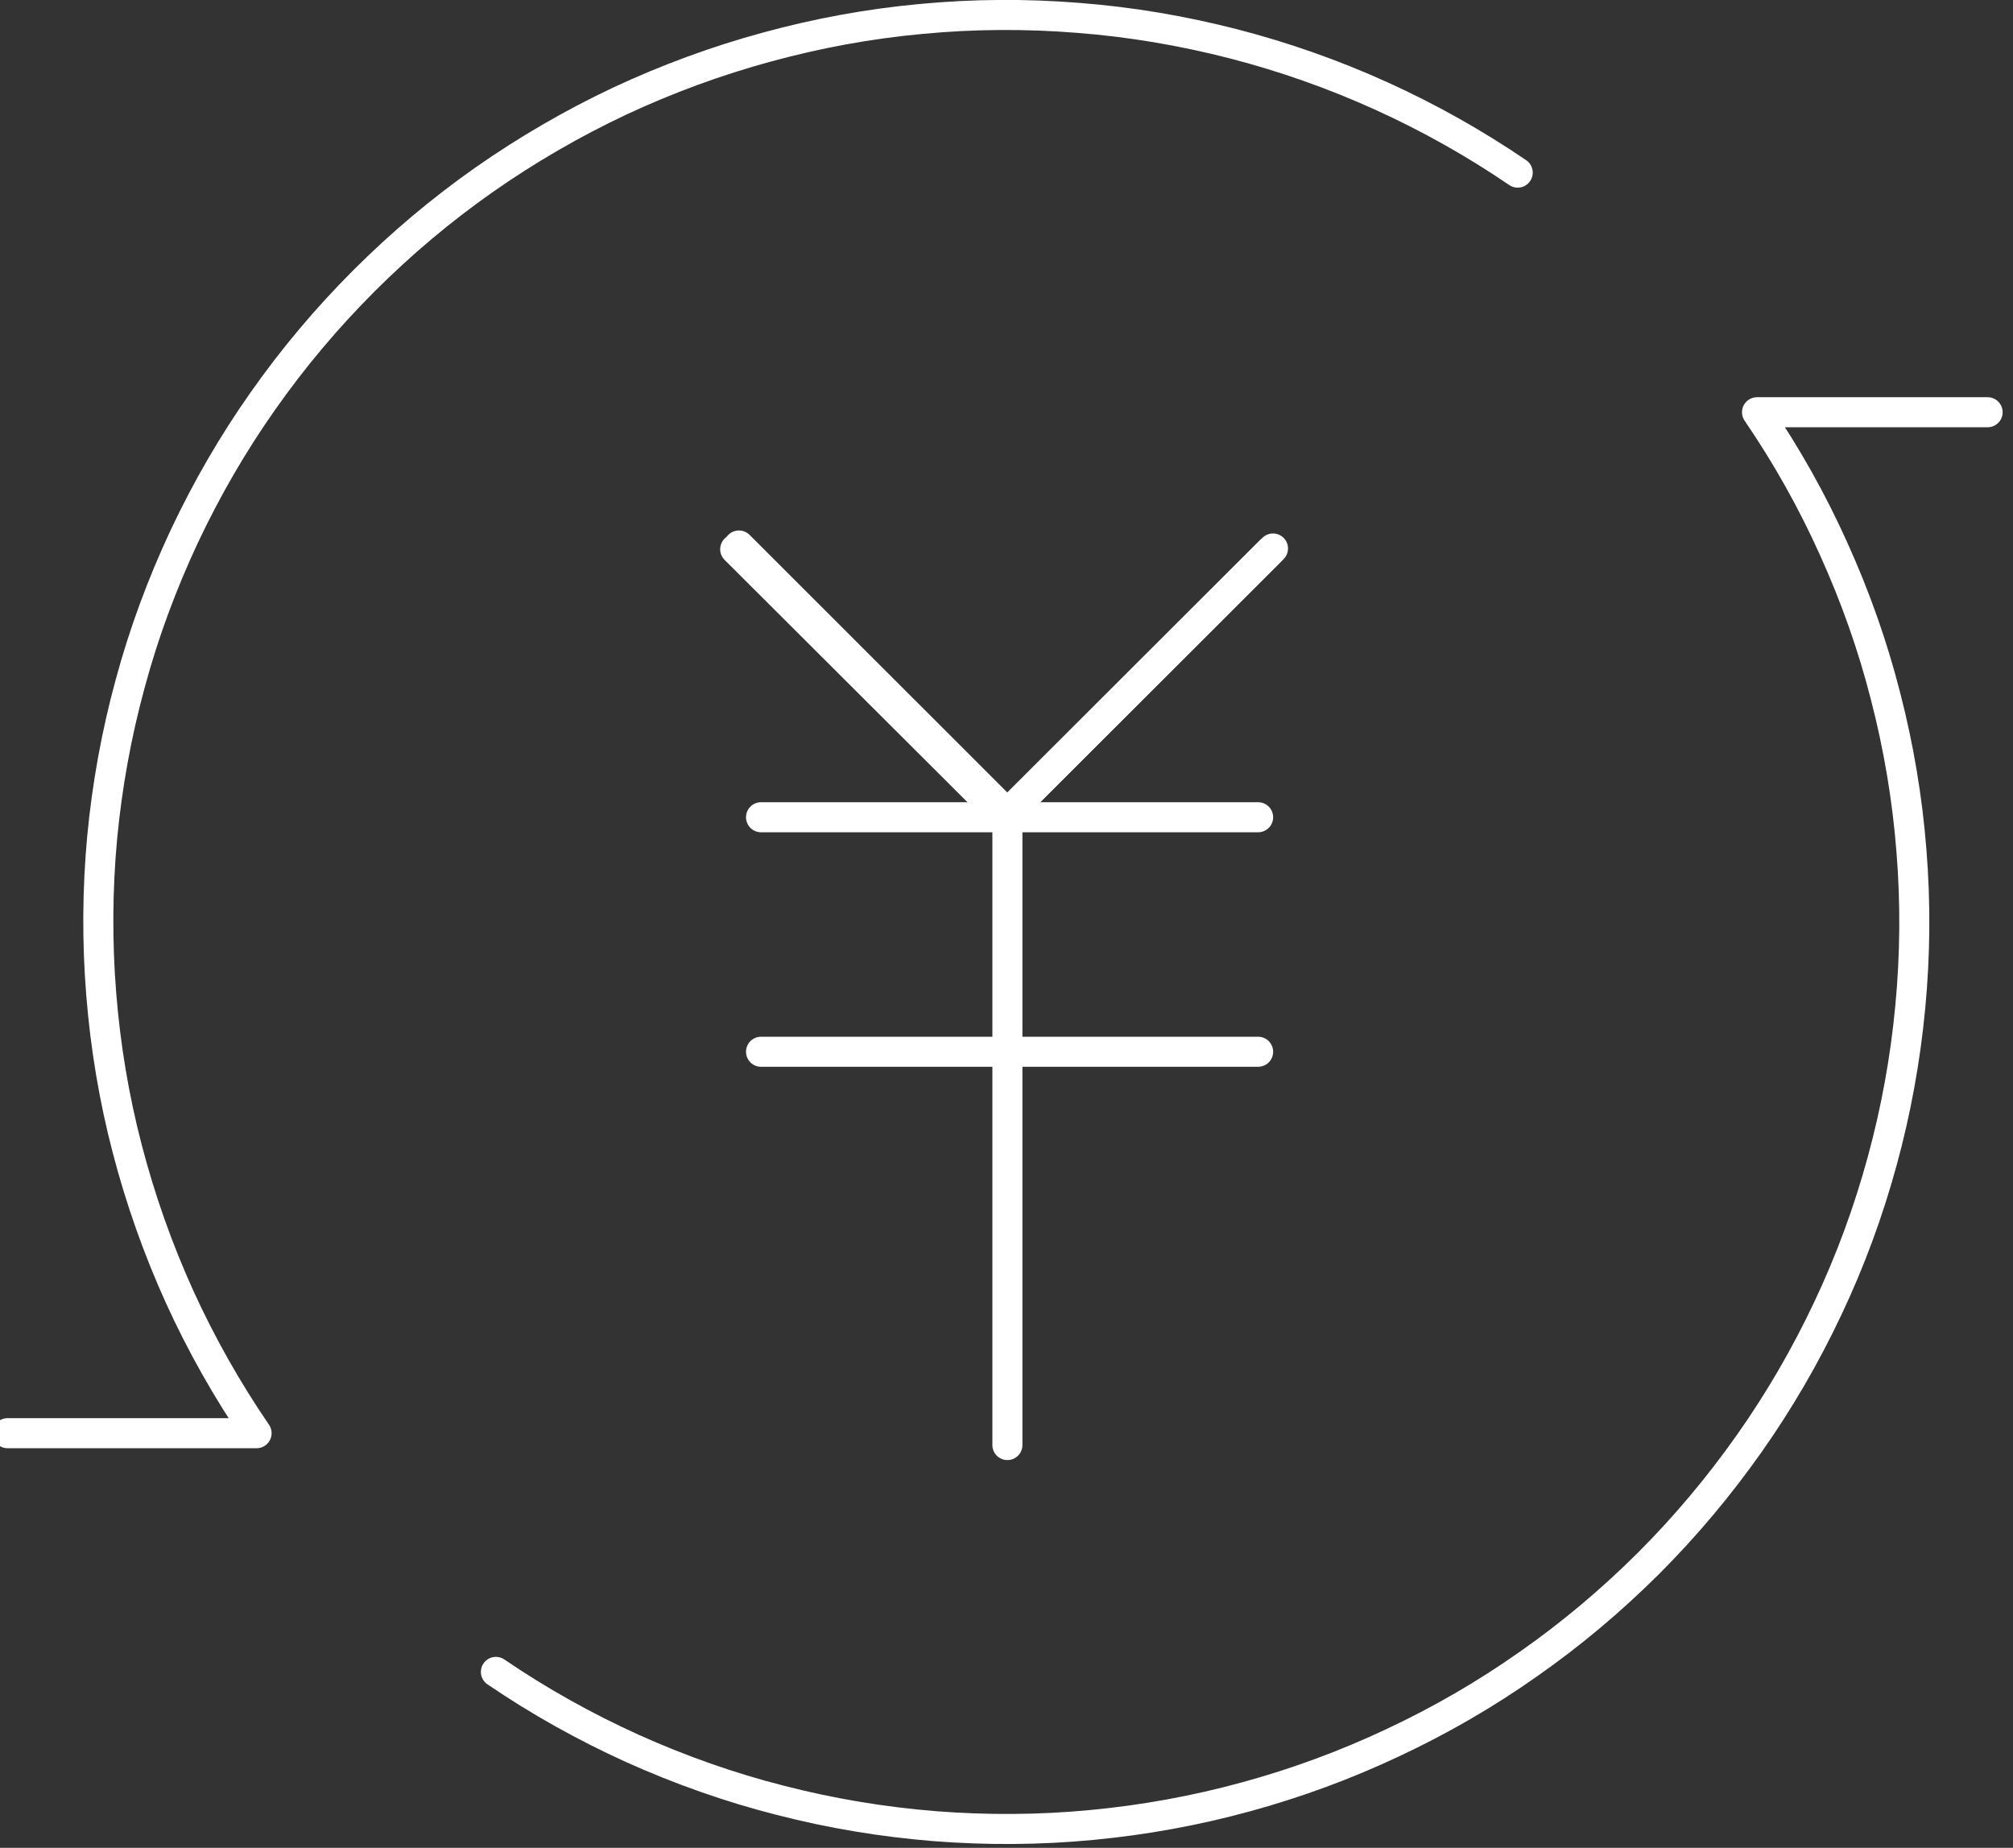
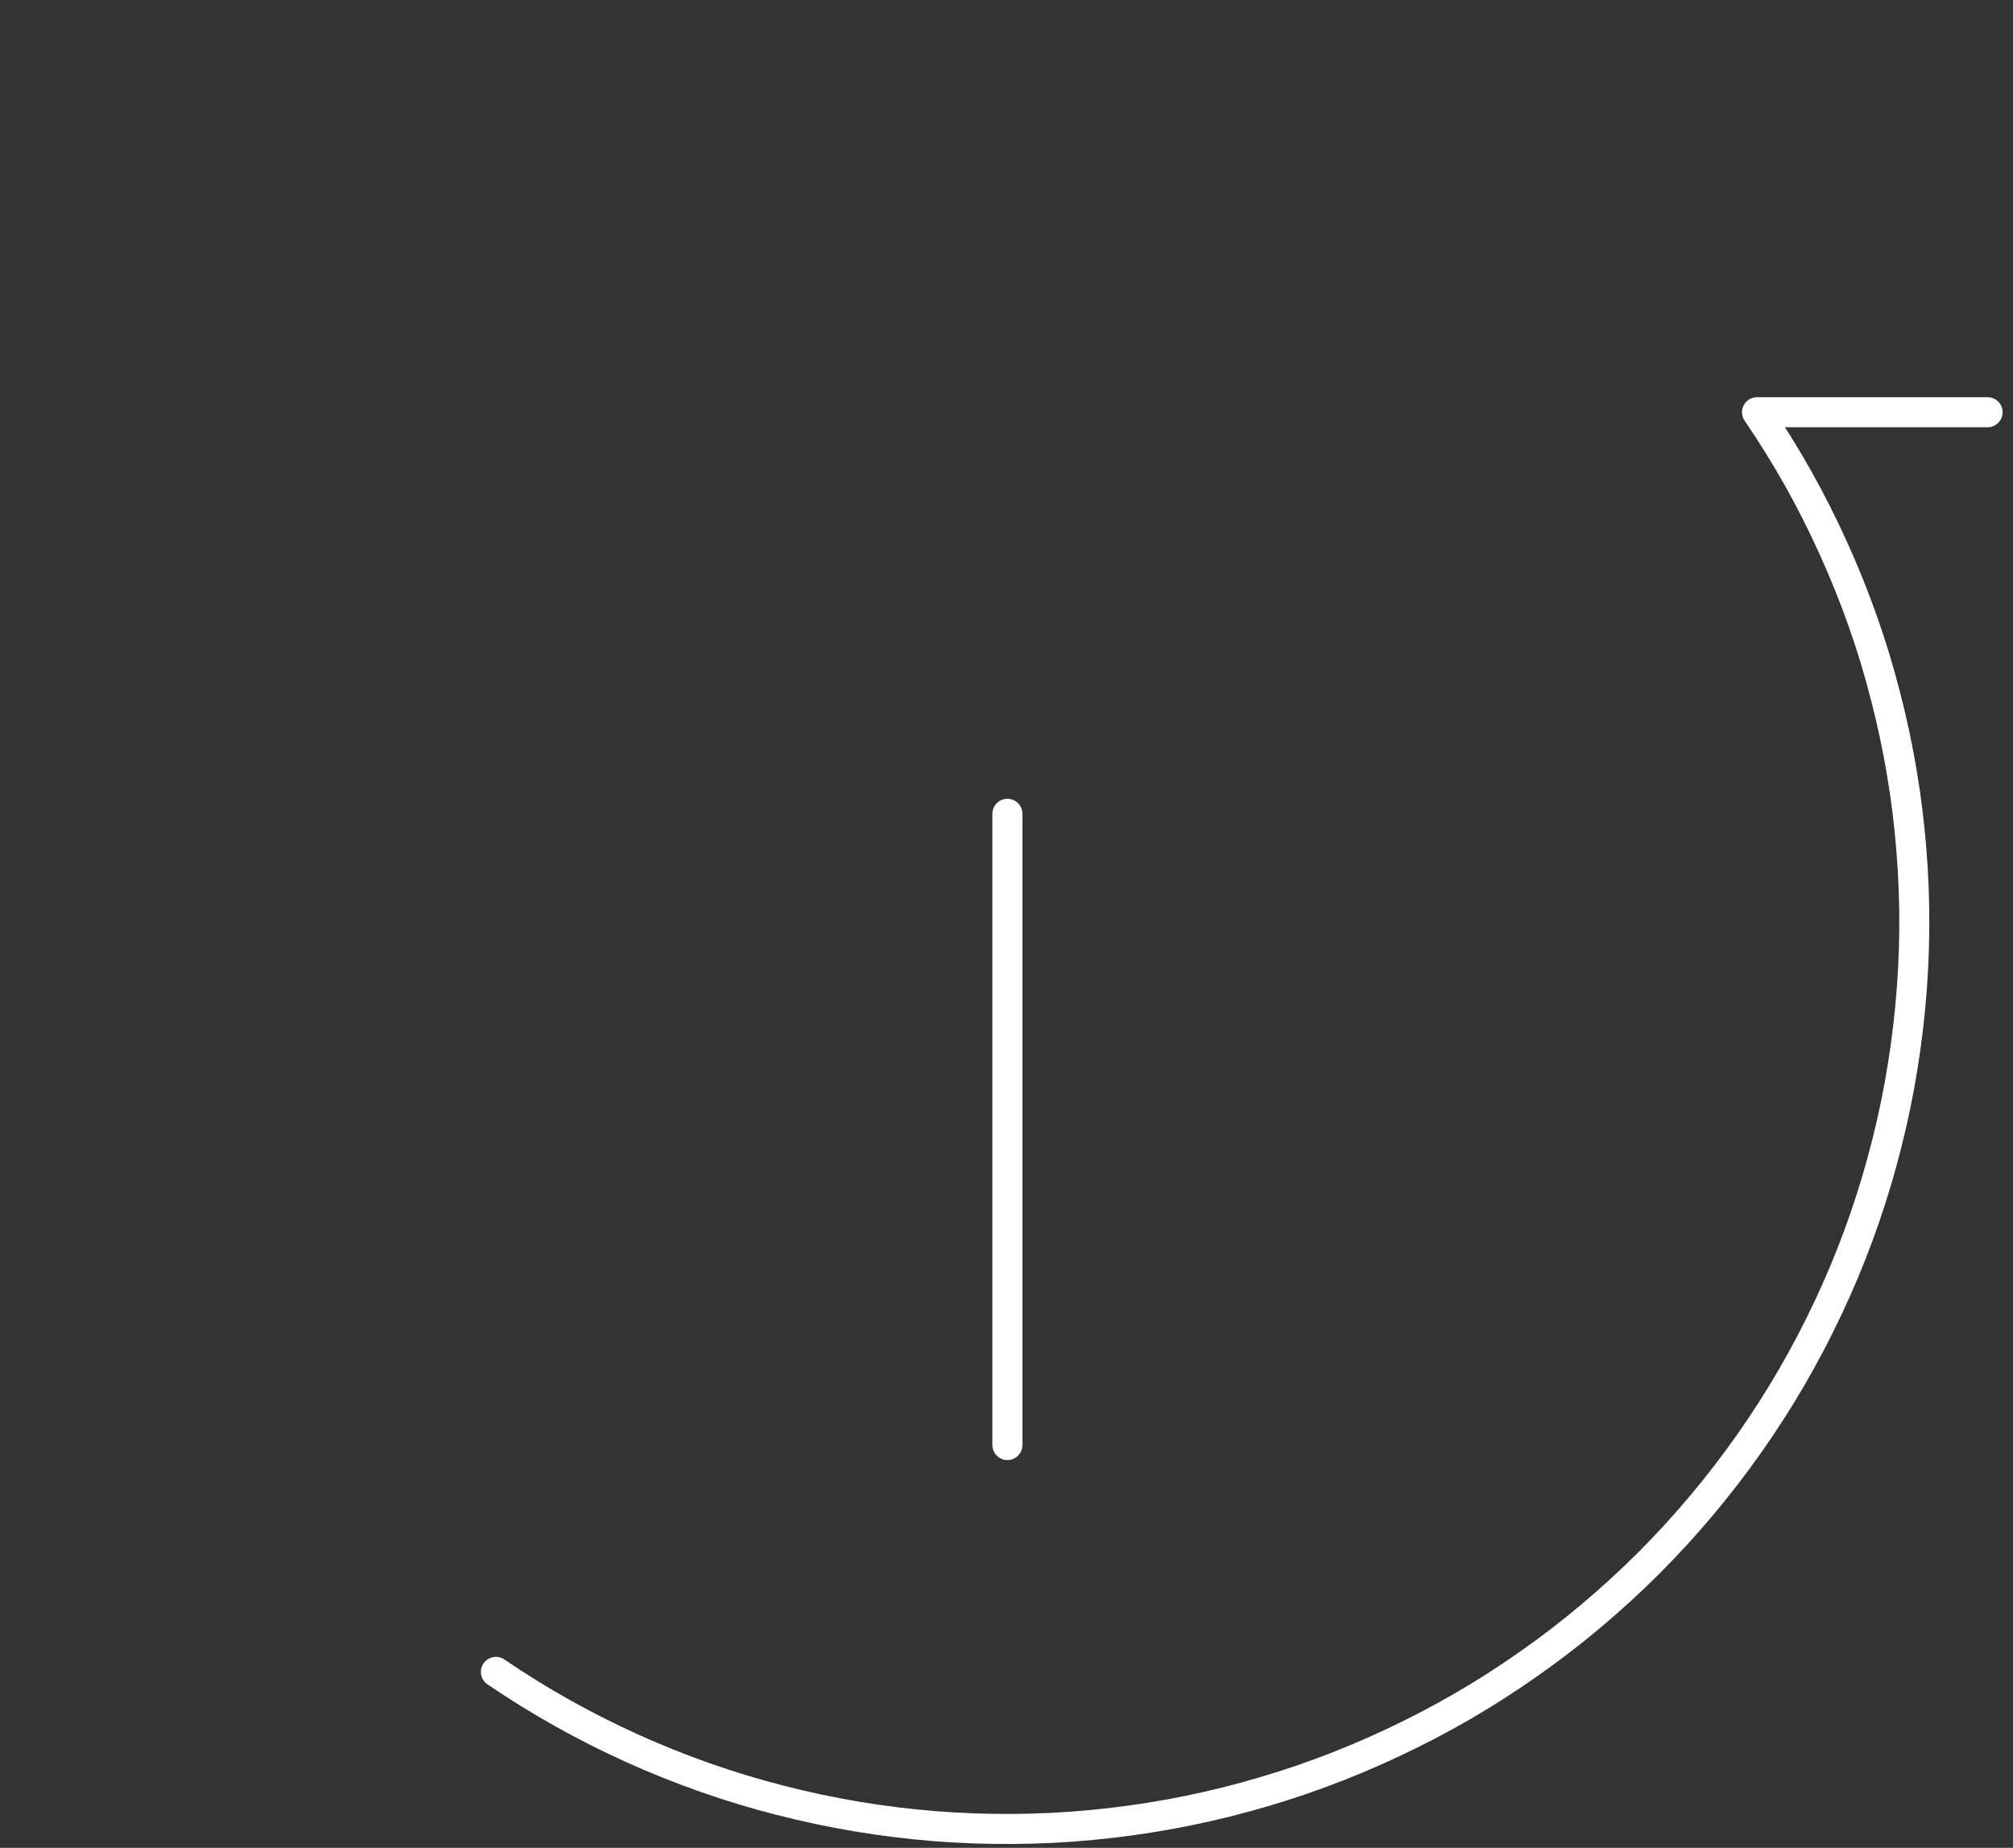
<svg xmlns="http://www.w3.org/2000/svg" width="134" height="123" viewBox="0 0 134 123" fill="none">
  <rect x="0" y="0" width="134" height="123" fill="#333333" stroke="none" />
  <desc>
			Created with Pixso.
	</desc>
  <defs />
-   <path id="line" d="M50.66 54.4L83.75 54.4" stroke="#FFFFFF" stroke-opacity="1" stroke-width="2" stroke-linejoin="round" stroke-linecap="round" />
-   <path id="line" d="M50.66 70.01L83.75 70.01" stroke="#FFFFFF" stroke-opacity="1" stroke-width="2" stroke-linejoin="round" stroke-linecap="round" />
-   <path id="polyline" d="M48.94 36.56L66.82 54.4L84.5 36.74" stroke="#FFFFFF" stroke-opacity="1" stroke-width="2" stroke-linejoin="round" stroke-linecap="round" />
-   <path id="polyline" d="M49.19 36.31L67.06 54.17L84.74 36.51" stroke="#FFFFFF" stroke-opacity="1" stroke-width="2" stroke-linejoin="round" stroke-linecap="round" />
  <path id="line" d="M67.06 54.17L67.06 96.19" stroke="#FFFFFF" stroke-opacity="1" stroke-width="2" stroke-linejoin="round" stroke-linecap="round" />
  <path id="path" d="M33.01 111.29C35.89 113.25 38.93 114.95 42.11 116.39C45.29 117.82 48.57 118.98 51.95 119.84C55.33 120.71 58.76 121.28 62.24 121.56C65.72 121.83 69.2 121.81 72.67 121.48C76.15 121.15 79.57 120.53 82.93 119.61C86.3 118.69 89.56 117.49 92.72 116C95.88 114.52 98.89 112.78 101.74 110.77C104.6 108.77 107.26 106.53 109.73 104.07C112.2 101.6 114.43 98.94 116.44 96.09C118.45 93.24 120.19 90.24 121.68 87.08C123.17 83.93 124.37 80.67 125.29 77.3C126.21 73.94 126.83 70.53 127.16 67.05C127.49 63.58 127.52 60.11 127.24 56.64C126.97 53.16 126.39 49.73 125.52 46.36C124.66 42.98 123.5 39.71 122.06 36.53C120.63 33.35 118.93 30.32 116.96 27.44L132.31 27.44" stroke="#FFFFFF" stroke-opacity="1" stroke-width="2" stroke-linejoin="round" stroke-linecap="round" />
-   <path id="path" d="M101.03 11.49C98.15 9.53 95.11 7.82 91.93 6.38C88.75 4.94 85.46 3.78 82.08 2.91C78.69 2.04 75.26 1.46 71.78 1.19C68.29 0.91 64.81 0.93 61.33 1.26C57.85 1.58 54.43 2.21 51.06 3.13C47.68 4.05 44.42 5.25 41.25 6.73C38.09 8.22 35.08 9.97 32.22 11.97C29.36 13.98 26.7 16.22 24.23 18.69C21.76 21.16 19.52 23.82 17.51 26.68C15.5 29.53 13.76 32.54 12.27 35.7C10.79 38.86 9.58 42.12 8.67 45.49C7.75 48.86 7.13 52.28 6.8 55.76C6.48 59.23 6.46 62.71 6.74 66.19C7.02 69.67 7.59 73.1 8.47 76.47C9.35 79.85 10.51 83.13 11.95 86.31C13.4 89.49 15.11 92.52 17.08 95.4L0.5 95.4" stroke="#FFFFFF" stroke-opacity="1" stroke-width="2" stroke-linejoin="round" stroke-linecap="round" />
</svg>